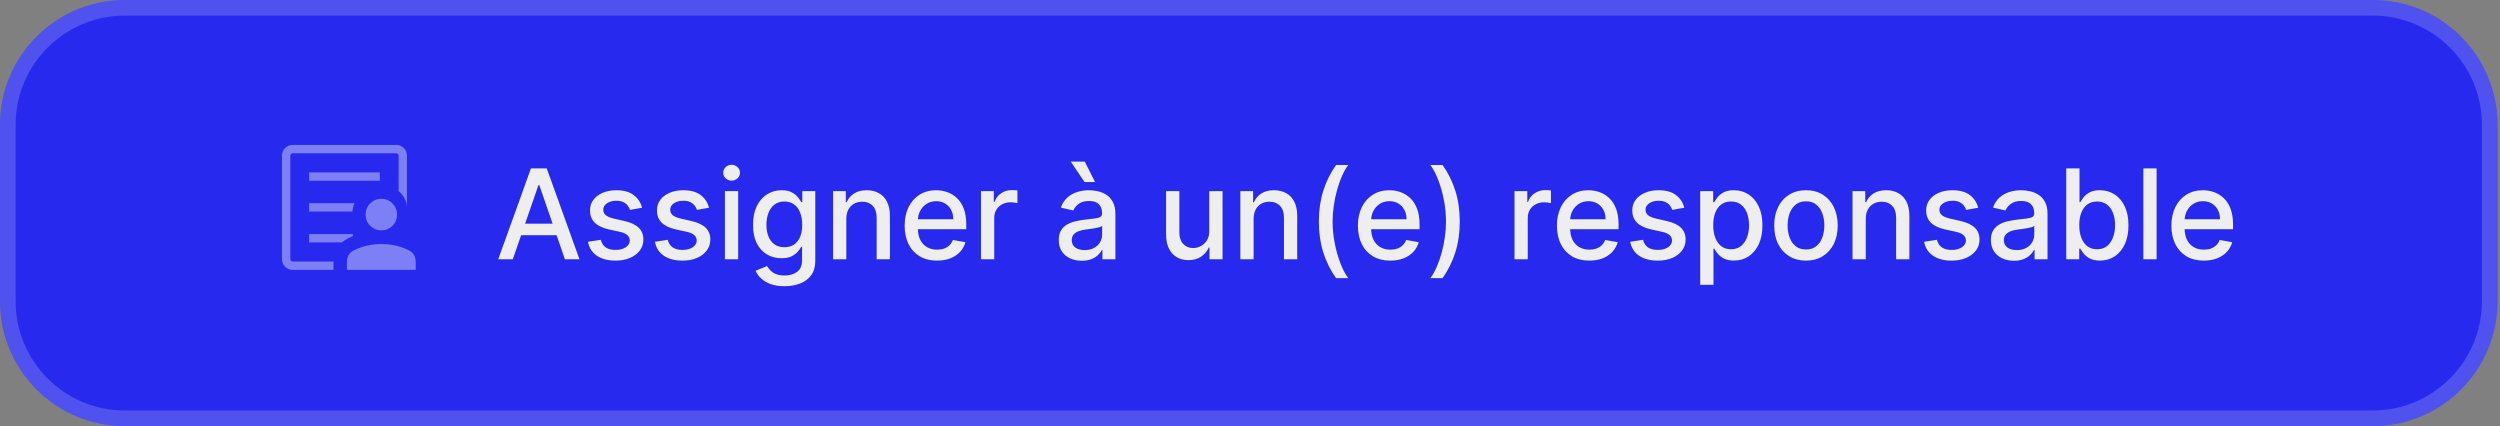
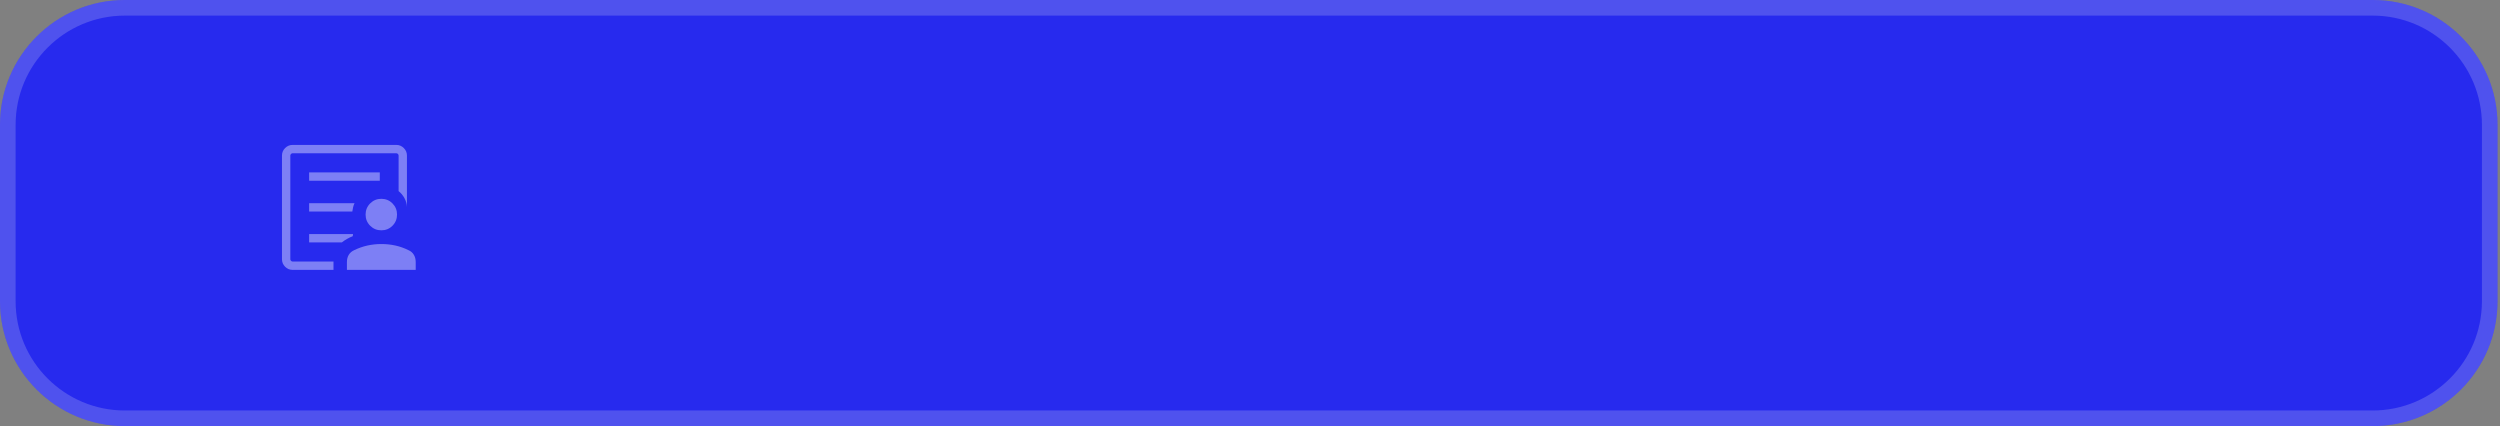
<svg xmlns="http://www.w3.org/2000/svg" width="839" height="143" viewBox="0 0 839 143" fill="none">
  <rect x="0" y="0" width="839" height="143" fill="#808080" stroke="none" />
  <path d="M0 41.907C0 18.762 18.762 0 41.907 0H796.265C819.41 0 838.172 18.762 838.172 41.907V101.093C838.172 124.238 819.41 143 796.265 143H41.907C18.762 143 0 124.238 0 101.093V41.907Z" fill="#272AEE" />
  <path d="M41.906 2.619H796.266C817.963 2.619 835.553 20.209 835.553 41.906V101.094C835.553 122.791 817.963 140.381 796.266 140.381H41.906C20.209 140.381 2.619 122.791 2.619 101.094V41.906C2.619 20.209 20.209 2.619 41.906 2.619Z" stroke="#F3F3F3" stroke-opacity="0.2" stroke-width="5.238" />
  <mask id="mask0_10229_882" style="mask-type:alpha" maskUnits="userSpaceOnUse" x="86" y="40" width="60" height="60">
    <rect x="86" y="40" width="59.204" height="59.204" fill="#D9D9D9" />
  </mask>
  <g mask="url(#mask0_10229_882)">
-     <path d="M97.432 87.771V51.433V64.132V62.215V87.771ZM103.746 71.001H118.235C118.31 70.517 118.398 70.038 118.499 69.564C118.601 69.09 118.76 68.636 118.979 68.203H103.746V71.001ZM103.746 81.357H114.723C115.28 80.908 115.864 80.513 116.475 80.172C117.086 79.83 117.721 79.529 118.38 79.27C118.4 79.165 118.416 79.052 118.43 78.931C118.445 78.809 118.46 78.685 118.475 78.558H103.746V81.357ZM103.746 60.645H127.456V57.847H103.746V60.645ZM98.191 90.57C97.223 90.57 96.388 90.219 95.686 89.517C94.984 88.814 94.633 87.98 94.633 87.012V52.192C94.633 51.224 94.984 50.389 95.686 49.687C96.388 48.985 97.223 48.634 98.191 48.634H133.011C133.979 48.634 134.813 48.985 135.516 49.687C136.218 50.389 136.569 51.224 136.569 52.192V69.507C136.521 68.428 136.245 67.427 135.741 66.504C135.237 65.581 134.58 64.79 133.77 64.132V52.192C133.77 52.002 133.691 51.828 133.533 51.67C133.375 51.512 133.201 51.433 133.011 51.433H98.191C98.001 51.433 97.827 51.512 97.669 51.67C97.511 51.828 97.432 52.002 97.432 52.192V87.012C97.432 87.202 97.511 87.376 97.669 87.534C97.827 87.692 98.001 87.771 98.191 87.771H111.92V90.57H98.191ZM127.98 77.296C126.507 77.296 125.257 76.784 124.232 75.758C123.206 74.732 122.693 73.482 122.693 72.01C122.693 70.536 123.207 69.287 124.235 68.261C125.264 67.235 126.508 66.722 127.968 66.722C129.449 66.722 130.699 67.237 131.717 68.265C132.735 69.293 133.244 70.538 133.244 71.998C133.244 73.478 132.735 74.732 131.717 75.758C130.699 76.784 129.453 77.296 127.98 77.296ZM116.427 90.57V87.946C116.427 87.02 116.629 86.22 117.033 85.546C117.438 84.872 118.012 84.362 118.755 84.014C120.214 83.296 121.704 82.764 123.226 82.418C124.749 82.071 126.334 81.898 127.98 81.898C129.595 81.898 131.163 82.065 132.686 82.398C134.209 82.732 135.715 83.271 137.205 84.014C137.931 84.342 138.497 84.848 138.902 85.531C139.307 86.215 139.51 87.02 139.51 87.946V90.57H116.427Z" fill="white" fill-opacity="0.4" />
+     <path d="M97.432 87.771V51.433V64.132V62.215V87.771ZM103.746 71.001H118.235C118.31 70.517 118.398 70.038 118.499 69.564C118.601 69.09 118.76 68.636 118.979 68.203H103.746V71.001ZM103.746 81.357H114.723C115.28 80.908 115.864 80.513 116.475 80.172C117.086 79.83 117.721 79.529 118.38 79.27C118.4 79.165 118.416 79.052 118.43 78.931C118.445 78.809 118.46 78.685 118.475 78.558H103.746V81.357ZM103.746 60.645H127.456V57.847H103.746V60.645ZM98.191 90.57C97.223 90.57 96.388 90.219 95.686 89.517C94.984 88.814 94.633 87.98 94.633 87.012V52.192C94.633 51.224 94.984 50.389 95.686 49.687C96.388 48.985 97.223 48.634 98.191 48.634H133.011C133.979 48.634 134.813 48.985 135.516 49.687C136.218 50.389 136.569 51.224 136.569 52.192V69.507C136.521 68.428 136.245 67.427 135.741 66.504C135.237 65.581 134.58 64.79 133.77 64.132V52.192C133.77 52.002 133.691 51.828 133.533 51.67C133.375 51.512 133.201 51.433 133.011 51.433H98.191C98.001 51.433 97.827 51.512 97.669 51.67C97.511 51.828 97.432 52.002 97.432 52.192V87.012C97.432 87.202 97.511 87.376 97.669 87.534C97.827 87.692 98.001 87.771 98.191 87.771H111.92V90.57H98.191ZM127.98 77.296C126.507 77.296 125.257 76.784 124.232 75.758C123.206 74.732 122.693 73.482 122.693 72.01C122.693 70.536 123.207 69.287 124.235 68.261C125.264 67.235 126.508 66.722 127.968 66.722C129.449 66.722 130.699 67.237 131.717 68.265C132.735 69.293 133.244 70.538 133.244 71.998C133.244 73.478 132.735 74.732 131.717 75.758C130.699 76.784 129.453 77.296 127.98 77.296M116.427 90.57V87.946C116.427 87.02 116.629 86.22 117.033 85.546C117.438 84.872 118.012 84.362 118.755 84.014C120.214 83.296 121.704 82.764 123.226 82.418C124.749 82.071 126.334 81.898 127.98 81.898C129.595 81.898 131.163 82.065 132.686 82.398C134.209 82.732 135.715 83.271 137.205 84.014C137.931 84.342 138.497 84.848 138.902 85.531C139.307 86.215 139.51 87.02 139.51 87.946V90.57H116.427Z" fill="white" fill-opacity="0.4" />
  </g>
-   <path d="M172.095 87H167.214L178.181 56.522H183.494L194.462 87H189.581L180.964 62.058H180.726L172.095 87ZM172.913 75.065H188.747V78.934H172.913V75.065ZM215.471 69.722L211.438 70.437C211.269 69.921 211.002 69.43 210.634 68.963C210.277 68.497 209.791 68.115 209.176 67.818C208.561 67.52 207.792 67.371 206.869 67.371C205.609 67.371 204.558 67.654 203.714 68.219C202.871 68.775 202.45 69.494 202.45 70.377C202.45 71.141 202.732 71.756 203.298 72.222C203.863 72.689 204.776 73.071 206.036 73.368L209.667 74.202C211.77 74.688 213.338 75.437 214.37 76.449C215.402 77.461 215.917 78.775 215.917 80.393C215.917 81.762 215.521 82.982 214.727 84.053C213.943 85.115 212.847 85.948 211.438 86.554C210.039 87.159 208.417 87.461 206.572 87.461C204.012 87.461 201.924 86.916 200.307 85.824C198.689 84.723 197.697 83.16 197.33 81.137L201.631 80.482C201.899 81.603 202.45 82.451 203.283 83.027C204.116 83.592 205.203 83.875 206.542 83.875C208 83.875 209.166 83.572 210.039 82.967C210.912 82.352 211.349 81.603 211.349 80.72C211.349 80.006 211.081 79.405 210.545 78.919C210.019 78.433 209.211 78.066 208.119 77.818L204.25 76.97C202.117 76.484 200.54 75.71 199.518 74.648C198.506 73.587 198 72.242 198 70.615C198 69.266 198.377 68.085 199.131 67.073C199.885 66.062 200.927 65.273 202.256 64.707C203.586 64.132 205.108 63.844 206.825 63.844C209.295 63.844 211.24 64.38 212.658 65.451C214.077 66.513 215.015 67.937 215.471 69.722ZM237.939 69.722L233.906 70.437C233.737 69.921 233.469 69.43 233.102 68.963C232.745 68.497 232.259 68.115 231.644 67.818C231.028 67.52 230.26 67.371 229.337 67.371C228.077 67.371 227.025 67.654 226.182 68.219C225.339 68.775 224.917 69.494 224.917 70.377C224.917 71.141 225.2 71.756 225.765 72.222C226.331 72.689 227.244 73.071 228.504 73.368L232.135 74.202C234.238 74.688 235.805 75.437 236.837 76.449C237.869 77.461 238.385 78.775 238.385 80.393C238.385 81.762 237.988 82.982 237.194 84.053C236.411 85.115 235.314 85.948 233.906 86.554C232.507 87.159 230.885 87.461 229.039 87.461C226.48 87.461 224.391 86.916 222.774 85.824C221.157 84.723 220.165 83.16 219.798 81.137L224.099 80.482C224.366 81.603 224.917 82.451 225.75 83.027C226.584 83.592 227.67 83.875 229.01 83.875C230.468 83.875 231.634 83.572 232.507 82.967C233.38 82.352 233.816 81.603 233.816 80.72C233.816 80.006 233.548 79.405 233.013 78.919C232.487 78.433 231.678 78.066 230.587 77.818L226.718 76.97C224.585 76.484 223.007 75.71 221.985 74.648C220.973 73.587 220.467 72.242 220.467 70.615C220.467 69.266 220.844 68.085 221.598 67.073C222.352 66.062 223.394 65.273 224.724 64.707C226.053 64.132 227.576 63.844 229.292 63.844C231.763 63.844 233.707 64.38 235.126 65.451C236.545 66.513 237.482 67.937 237.939 69.722ZM243.277 87V64.142H247.727V87H243.277ZM245.524 60.615C244.751 60.615 244.086 60.357 243.53 59.841C242.985 59.315 242.712 58.69 242.712 57.966C242.712 57.232 242.985 56.607 243.53 56.091C244.086 55.565 244.751 55.302 245.524 55.302C246.298 55.302 246.958 55.565 247.504 56.091C248.059 56.607 248.337 57.232 248.337 57.966C248.337 58.69 248.059 59.315 247.504 59.841C246.958 60.357 246.298 60.615 245.524 60.615ZM263.297 96.048C261.481 96.048 259.919 95.81 258.609 95.334C257.309 94.858 256.248 94.228 255.424 93.444C254.601 92.66 253.986 91.802 253.579 90.869L257.404 89.292C257.672 89.728 258.029 90.19 258.475 90.676C258.932 91.172 259.547 91.594 260.32 91.941C261.104 92.288 262.111 92.462 263.341 92.462C265.028 92.462 266.422 92.05 267.523 91.226C268.624 90.413 269.175 89.113 269.175 87.327V82.833H268.892C268.624 83.319 268.237 83.86 267.732 84.455C267.235 85.05 266.551 85.566 265.678 86.003C264.805 86.439 263.669 86.658 262.27 86.658C260.464 86.658 258.837 86.236 257.389 85.393C255.95 84.54 254.809 83.285 253.966 81.628C253.133 79.961 252.716 77.912 252.716 75.482C252.716 73.051 253.128 70.968 253.951 69.231C254.785 67.495 255.925 66.166 257.374 65.243C258.822 64.311 260.464 63.844 262.3 63.844C263.718 63.844 264.864 64.082 265.737 64.558C266.61 65.025 267.29 65.57 267.776 66.195C268.272 66.82 268.654 67.371 268.922 67.847H269.249V64.142H273.61V87.506C273.61 89.47 273.153 91.082 272.241 92.343C271.328 93.603 270.093 94.535 268.535 95.14C266.987 95.745 265.241 96.048 263.297 96.048ZM263.252 82.967C264.532 82.967 265.613 82.669 266.496 82.074C267.389 81.469 268.064 80.606 268.52 79.485C268.987 78.354 269.22 76.999 269.22 75.422C269.22 73.884 268.991 72.53 268.535 71.359C268.079 70.189 267.409 69.276 266.526 68.621C265.643 67.957 264.552 67.624 263.252 67.624C261.913 67.624 260.797 67.971 259.904 68.666C259.011 69.35 258.336 70.283 257.88 71.464C257.433 72.644 257.21 73.964 257.21 75.422C257.21 76.92 257.438 78.235 257.895 79.366C258.351 80.497 259.026 81.38 259.919 82.015C260.821 82.65 261.933 82.967 263.252 82.967ZM284.027 73.428V87H279.577V64.142H283.848V67.862H284.131C284.657 66.652 285.48 65.68 286.601 64.945C287.732 64.211 289.156 63.844 290.872 63.844C292.43 63.844 293.794 64.172 294.965 64.826C296.136 65.471 297.043 66.434 297.688 67.713C298.333 68.993 298.656 70.576 298.656 72.461V87H294.206V72.996C294.206 71.34 293.774 70.045 292.911 69.112C292.048 68.17 290.863 67.698 289.355 67.698C288.323 67.698 287.405 67.922 286.601 68.368C285.808 68.815 285.178 69.469 284.711 70.333C284.255 71.186 284.027 72.218 284.027 73.428ZM314.475 87.461C312.223 87.461 310.283 86.98 308.656 86.018C307.039 85.046 305.789 83.681 304.906 81.925C304.033 80.159 303.596 78.091 303.596 75.72C303.596 73.378 304.033 71.315 304.906 69.529C305.789 67.743 307.019 66.349 308.596 65.347C310.184 64.345 312.039 63.844 314.162 63.844C315.452 63.844 316.702 64.058 317.912 64.484C319.123 64.911 320.209 65.58 321.171 66.493C322.134 67.406 322.893 68.591 323.448 70.05C324.004 71.498 324.282 73.259 324.282 75.333V76.91H306.111V73.577H319.921C319.921 72.406 319.683 71.369 319.207 70.466C318.731 69.554 318.061 68.835 317.198 68.309C316.345 67.783 315.343 67.52 314.192 67.52C312.942 67.52 311.851 67.828 310.918 68.443C309.995 69.048 309.281 69.841 308.775 70.824C308.279 71.796 308.031 72.853 308.031 73.993V76.598C308.031 78.126 308.299 79.425 308.835 80.497C309.38 81.568 310.139 82.387 311.111 82.952C312.084 83.508 313.22 83.786 314.519 83.786C315.363 83.786 316.132 83.666 316.826 83.428C317.52 83.18 318.121 82.813 318.627 82.327C319.133 81.841 319.52 81.241 319.787 80.526L323.999 81.285C323.662 82.526 323.056 83.612 322.183 84.544C321.32 85.467 320.234 86.186 318.924 86.702C317.625 87.208 316.141 87.461 314.475 87.461ZM329.219 87V64.142H333.519V67.773H333.758C334.174 66.543 334.908 65.575 335.96 64.871C337.022 64.157 338.222 63.8 339.561 63.8C339.839 63.8 340.167 63.809 340.544 63.829C340.931 63.849 341.233 63.874 341.451 63.904V68.16C341.273 68.11 340.955 68.056 340.499 67.996C340.043 67.927 339.586 67.892 339.13 67.892C338.078 67.892 337.141 68.115 336.317 68.562C335.504 68.998 334.859 69.608 334.383 70.392C333.906 71.166 333.668 72.049 333.668 73.041V87H329.219ZM363.045 87.506C361.596 87.506 360.287 87.238 359.116 86.702C357.945 86.157 357.018 85.368 356.333 84.336C355.658 83.304 355.321 82.04 355.321 80.541C355.321 79.252 355.569 78.19 356.065 77.357C356.561 76.523 357.231 75.864 358.074 75.377C358.917 74.891 359.86 74.524 360.902 74.276C361.943 74.028 363.005 73.84 364.086 73.711C365.455 73.552 366.567 73.423 367.42 73.324C368.273 73.215 368.893 73.041 369.28 72.803C369.667 72.565 369.86 72.178 369.86 71.642V71.538C369.86 70.238 369.493 69.231 368.759 68.517C368.035 67.803 366.954 67.445 365.515 67.445C364.017 67.445 362.836 67.778 361.973 68.443C361.12 69.097 360.53 69.827 360.202 70.63L356.02 69.678C356.517 68.289 357.241 67.168 358.193 66.314C359.156 65.451 360.262 64.826 361.512 64.439C362.762 64.043 364.076 63.844 365.455 63.844C366.368 63.844 367.335 63.953 368.357 64.172C369.389 64.38 370.351 64.767 371.244 65.332C372.147 65.898 372.886 66.706 373.462 67.758C374.037 68.8 374.325 70.154 374.325 71.821V87H369.979V83.875H369.801C369.513 84.45 369.082 85.016 368.506 85.571C367.931 86.127 367.192 86.588 366.289 86.955C365.386 87.322 364.305 87.506 363.045 87.506ZM364.012 83.934C365.242 83.934 366.294 83.691 367.167 83.205C368.05 82.719 368.719 82.084 369.176 81.3C369.642 80.507 369.875 79.658 369.875 78.756V75.809C369.717 75.968 369.409 76.117 368.953 76.255C368.506 76.384 367.995 76.499 367.42 76.598C366.844 76.687 366.284 76.771 365.738 76.851C365.193 76.92 364.736 76.98 364.369 77.029C363.506 77.138 362.717 77.322 362.003 77.58C361.298 77.838 360.733 78.21 360.306 78.696C359.89 79.172 359.681 79.807 359.681 80.601C359.681 81.702 360.088 82.535 360.902 83.101C361.715 83.657 362.752 83.934 364.012 83.934ZM363.952 61.091L359.354 54.231H364.042L367.509 61.091H363.952ZM405.822 77.52V64.142H410.286V87H405.911V83.041H405.673C405.147 84.262 404.304 85.279 403.143 86.092C401.992 86.896 400.559 87.298 398.842 87.298C397.374 87.298 396.074 86.975 394.943 86.33C393.822 85.675 392.939 84.708 392.294 83.428C391.659 82.149 391.342 80.566 391.342 78.681V64.142H395.792V78.145C395.792 79.703 396.223 80.943 397.086 81.866C397.949 82.788 399.071 83.25 400.45 83.25C401.283 83.25 402.111 83.041 402.935 82.625C403.768 82.208 404.458 81.578 405.003 80.735C405.559 79.891 405.832 78.82 405.822 77.52ZM420.715 73.428V87H416.265V64.142H420.536V67.862H420.819C421.345 66.652 422.168 65.68 423.289 64.945C424.42 64.211 425.844 63.844 427.56 63.844C429.118 63.844 430.482 64.172 431.653 64.826C432.823 65.471 433.731 66.434 434.376 67.713C435.021 68.993 435.343 70.576 435.343 72.461V87H430.894V72.996C430.894 71.34 430.462 70.045 429.599 69.112C428.736 68.17 427.55 67.698 426.042 67.698C425.01 67.698 424.093 67.922 423.289 68.368C422.495 68.815 421.865 69.469 421.399 70.333C420.943 71.186 420.715 72.218 420.715 73.428ZM442.605 74.351C442.605 70.62 443.097 67.188 444.079 64.052C445.061 60.917 446.495 58.026 448.38 55.377H452.457C451.723 56.359 451.038 57.564 450.403 58.993C449.769 60.421 449.213 61.989 448.737 63.695C448.261 65.392 447.888 67.153 447.621 68.978C447.353 70.794 447.219 72.585 447.219 74.351C447.219 76.712 447.452 79.103 447.918 81.524C448.385 83.944 449.015 86.191 449.808 88.265C450.602 90.338 451.485 92.03 452.457 93.34H448.38C446.495 90.691 445.061 87.799 444.079 84.664C443.097 81.528 442.605 78.091 442.605 74.351ZM466.591 87.461C464.339 87.461 462.399 86.98 460.772 86.018C459.155 85.046 457.905 83.681 457.022 81.925C456.149 80.159 455.712 78.091 455.712 75.72C455.712 73.378 456.149 71.315 457.022 69.529C457.905 67.743 459.135 66.349 460.713 65.347C462.3 64.345 464.155 63.844 466.278 63.844C467.568 63.844 468.818 64.058 470.029 64.484C471.239 64.911 472.325 65.58 473.288 66.493C474.25 67.406 475.009 68.591 475.565 70.05C476.12 71.498 476.398 73.259 476.398 75.333V76.91H458.227V73.577H472.038C472.038 72.406 471.8 71.369 471.323 70.466C470.847 69.554 470.177 68.835 469.314 68.309C468.461 67.783 467.459 67.52 466.308 67.52C465.058 67.52 463.967 67.828 463.034 68.443C462.112 69.048 461.397 69.841 460.891 70.824C460.395 71.796 460.147 72.853 460.147 73.993V76.598C460.147 78.126 460.415 79.425 460.951 80.497C461.496 81.568 462.255 82.387 463.228 82.952C464.2 83.508 465.336 83.786 466.636 83.786C467.479 83.786 468.248 83.666 468.942 83.428C469.637 83.18 470.237 82.813 470.743 82.327C471.249 81.841 471.636 81.241 471.904 80.526L476.115 81.285C475.778 82.526 475.173 83.612 474.3 84.544C473.436 85.467 472.35 86.186 471.041 86.702C469.741 87.208 468.258 87.461 466.591 87.461ZM489.892 74.351C489.892 78.091 489.401 81.528 488.419 84.664C487.436 87.799 486.003 90.691 484.118 93.34H480.04C480.774 92.357 481.459 91.152 482.094 89.723C482.729 88.295 483.284 86.732 483.761 85.036C484.237 83.329 484.609 81.563 484.877 79.738C485.145 77.912 485.279 76.117 485.279 74.351C485.279 71.999 485.045 69.613 484.579 67.193C484.113 64.772 483.483 62.525 482.689 60.451C481.895 58.378 481.012 56.686 480.04 55.377H484.118C486.003 58.026 487.436 60.917 488.419 64.052C489.401 67.188 489.892 70.62 489.892 74.351ZM508.263 87V64.142H512.564V67.773H512.802C513.219 66.543 513.953 65.575 515.005 64.871C516.066 64.157 517.267 63.8 518.606 63.8C518.884 63.8 519.211 63.809 519.588 63.829C519.975 63.849 520.278 63.874 520.496 63.904V68.16C520.317 68.11 520 68.056 519.543 67.996C519.087 67.927 518.631 67.892 518.174 67.892C517.123 67.892 516.185 68.115 515.362 68.562C514.548 68.998 513.903 69.608 513.427 70.392C512.951 71.166 512.713 72.049 512.713 73.041V87H508.263ZM533.38 87.461C531.128 87.461 529.188 86.98 527.561 86.018C525.944 85.046 524.694 83.681 523.811 81.925C522.938 80.159 522.501 78.091 522.501 75.72C522.501 73.378 522.938 71.315 523.811 69.529C524.694 67.743 525.924 66.349 527.501 65.347C529.089 64.345 530.944 63.844 533.067 63.844C534.357 63.844 535.607 64.058 536.817 64.484C538.028 64.911 539.114 65.58 540.076 66.493C541.039 67.406 541.798 68.591 542.353 70.05C542.909 71.498 543.187 73.259 543.187 75.333V76.91H525.016V73.577H538.826C538.826 72.406 538.588 71.369 538.112 70.466C537.636 69.554 536.966 68.835 536.103 68.309C535.25 67.783 534.248 67.52 533.097 67.52C531.847 67.52 530.756 67.828 529.823 68.443C528.9 69.048 528.186 69.841 527.68 70.824C527.184 71.796 526.936 72.853 526.936 73.993V76.598C526.936 78.126 527.204 79.425 527.74 80.497C528.285 81.568 529.044 82.387 530.016 82.952C530.989 83.508 532.125 83.786 533.424 83.786C534.268 83.786 535.036 83.666 535.731 83.428C536.425 83.18 537.026 82.813 537.532 82.327C538.038 81.841 538.425 81.241 538.692 80.526L542.904 81.285C542.567 82.526 541.961 83.612 541.088 84.544C540.225 85.467 539.139 86.186 537.829 86.702C536.53 87.208 535.046 87.461 533.38 87.461ZM565.252 69.722L561.219 70.437C561.051 69.921 560.783 69.43 560.416 68.963C560.059 68.497 559.573 68.115 558.957 67.818C558.342 67.52 557.573 67.371 556.651 67.371C555.391 67.371 554.339 67.654 553.496 68.219C552.653 68.775 552.231 69.494 552.231 70.377C552.231 71.141 552.514 71.756 553.079 72.222C553.645 72.689 554.557 73.071 555.817 73.368L559.449 74.202C561.552 74.688 563.119 75.437 564.151 76.449C565.183 77.461 565.699 78.775 565.699 80.393C565.699 81.762 565.302 82.982 564.508 84.053C563.725 85.115 562.628 85.948 561.219 86.554C559.821 87.159 558.199 87.461 556.353 87.461C553.794 87.461 551.705 86.916 550.088 85.824C548.471 84.723 547.479 83.16 547.112 81.137L551.412 80.482C551.68 81.603 552.231 82.451 553.064 83.027C553.898 83.592 554.984 83.875 556.323 83.875C557.782 83.875 558.948 83.572 559.821 82.967C560.694 82.352 561.13 81.603 561.13 80.72C561.13 80.006 560.862 79.405 560.327 78.919C559.801 78.433 558.992 78.066 557.901 77.818L554.032 76.97C551.899 76.484 550.321 75.71 549.299 74.648C548.287 73.587 547.781 72.242 547.781 70.615C547.781 69.266 548.158 68.085 548.912 67.073C549.666 66.062 550.708 65.273 552.038 64.707C553.367 64.132 554.89 63.844 556.606 63.844C559.077 63.844 561.021 64.38 562.44 65.451C563.858 66.513 564.796 67.937 565.252 69.722ZM570.591 95.572V64.142H574.937V67.847H575.309C575.567 67.371 575.939 66.82 576.425 66.195C576.911 65.57 577.586 65.025 578.449 64.558C579.312 64.082 580.453 63.844 581.871 63.844C583.717 63.844 585.364 64.311 586.812 65.243C588.261 66.176 589.397 67.52 590.22 69.276C591.053 71.032 591.47 73.145 591.47 75.616C591.47 78.086 591.058 80.204 590.235 81.97C589.411 83.726 588.28 85.08 586.842 86.033C585.403 86.975 583.761 87.446 581.916 87.446C580.527 87.446 579.391 87.213 578.508 86.747C577.635 86.281 576.951 85.735 576.455 85.11C575.958 84.485 575.577 83.929 575.309 83.443H575.041V95.572H570.591ZM574.951 75.571C574.951 77.178 575.185 78.587 575.651 79.797C576.117 81.008 576.792 81.955 577.675 82.64C578.558 83.314 579.639 83.652 580.919 83.652C582.248 83.652 583.36 83.299 584.253 82.595C585.145 81.881 585.82 80.913 586.276 79.693C586.743 78.473 586.976 77.099 586.976 75.571C586.976 74.063 586.748 72.709 586.291 71.508C585.845 70.308 585.17 69.36 584.267 68.666C583.374 67.971 582.258 67.624 580.919 67.624C579.629 67.624 578.538 67.957 577.645 68.621C576.762 69.286 576.092 70.213 575.636 71.404C575.18 72.595 574.951 73.984 574.951 75.571ZM606.084 87.461C603.941 87.461 602.071 86.97 600.473 85.988C598.876 85.006 597.636 83.632 596.753 81.866C595.87 80.1 595.429 78.036 595.429 75.675C595.429 73.304 595.87 71.23 596.753 69.455C597.636 67.679 598.876 66.3 600.473 65.317C602.071 64.335 603.941 63.844 606.084 63.844C608.227 63.844 610.097 64.335 611.694 65.317C613.292 66.3 614.532 67.679 615.415 69.455C616.298 71.23 616.739 73.304 616.739 75.675C616.739 78.036 616.298 80.1 615.415 81.866C614.532 83.632 613.292 85.006 611.694 85.988C610.097 86.97 608.227 87.461 606.084 87.461ZM606.099 83.726C607.488 83.726 608.639 83.359 609.551 82.625C610.464 81.891 611.139 80.913 611.575 79.693C612.022 78.473 612.245 77.129 612.245 75.66C612.245 74.202 612.022 72.862 611.575 71.642C611.139 70.412 610.464 69.425 609.551 68.681C608.639 67.937 607.488 67.565 606.099 67.565C604.7 67.565 603.539 67.937 602.616 68.681C601.704 69.425 601.024 70.412 600.578 71.642C600.141 72.862 599.923 74.202 599.923 75.66C599.923 77.129 600.141 78.473 600.578 79.693C601.024 80.913 601.704 81.891 602.616 82.625C603.539 83.359 604.7 83.726 606.099 83.726ZM626.155 73.428V87H621.706V64.142H625.977V67.862H626.26C626.785 66.652 627.609 65.68 628.73 64.945C629.861 64.211 631.285 63.844 633.001 63.844C634.559 63.844 635.923 64.172 637.093 64.826C638.264 65.471 639.172 66.434 639.817 67.713C640.462 68.993 640.784 70.576 640.784 72.461V87H636.334V72.996C636.334 71.34 635.903 70.045 635.04 69.112C634.177 68.17 632.991 67.698 631.483 67.698C630.451 67.698 629.534 67.922 628.73 68.368C627.936 68.815 627.306 69.469 626.84 70.333C626.384 71.186 626.155 72.218 626.155 73.428ZM663.88 69.722L659.847 70.437C659.679 69.921 659.411 69.43 659.044 68.963C658.687 68.497 658.201 68.115 657.585 67.818C656.97 67.52 656.201 67.371 655.279 67.371C654.019 67.371 652.967 67.654 652.124 68.219C651.281 68.775 650.859 69.494 650.859 70.377C650.859 71.141 651.142 71.756 651.707 72.222C652.273 72.689 653.185 73.071 654.445 73.368L658.077 74.202C660.18 74.688 661.747 75.437 662.779 76.449C663.811 77.461 664.327 78.775 664.327 80.393C664.327 81.762 663.93 82.982 663.136 84.053C662.353 85.115 661.256 85.948 659.847 86.554C658.449 87.159 656.826 87.461 654.981 87.461C652.422 87.461 650.333 86.916 648.716 85.824C647.099 84.723 646.107 83.16 645.74 81.137L650.04 80.482C650.308 81.603 650.859 82.451 651.692 83.027C652.526 83.592 653.612 83.875 654.951 83.875C656.41 83.875 657.576 83.572 658.449 82.967C659.322 82.352 659.758 81.603 659.758 80.72C659.758 80.006 659.49 79.405 658.955 78.919C658.429 78.433 657.62 78.066 656.529 77.818L652.66 76.97C650.527 76.484 648.949 75.71 647.927 74.648C646.915 73.587 646.409 72.242 646.409 70.615C646.409 69.266 646.786 68.085 647.54 67.073C648.294 66.062 649.336 65.273 650.665 64.707C651.995 64.132 653.518 63.844 655.234 63.844C657.704 63.844 659.649 64.38 661.068 65.451C662.486 66.513 663.424 67.937 663.88 69.722ZM675.871 87.506C674.423 87.506 673.113 87.238 671.942 86.702C670.772 86.157 669.844 85.368 669.16 84.336C668.485 83.304 668.148 82.04 668.148 80.541C668.148 79.252 668.396 78.19 668.892 77.357C669.388 76.523 670.057 75.864 670.901 75.377C671.744 74.891 672.687 74.524 673.728 74.276C674.77 74.028 675.832 73.84 676.913 73.711C678.282 73.552 679.393 73.423 680.246 73.324C681.1 73.215 681.72 73.041 682.107 72.803C682.494 72.565 682.687 72.178 682.687 71.642V71.538C682.687 70.238 682.32 69.231 681.586 68.517C680.862 67.803 679.78 67.445 678.342 67.445C676.843 67.445 675.663 67.778 674.8 68.443C673.947 69.097 673.356 69.827 673.029 70.63L668.847 69.678C669.343 68.289 670.067 67.168 671.02 66.314C671.982 65.451 673.088 64.826 674.338 64.439C675.588 64.043 676.903 63.844 678.282 63.844C679.195 63.844 680.162 63.953 681.184 64.172C682.216 64.38 683.178 64.767 684.071 65.332C684.974 65.898 685.713 66.706 686.288 67.758C686.864 68.8 687.152 70.154 687.152 71.821V87H682.806V83.875H682.627C682.34 84.45 681.908 85.016 681.333 85.571C680.757 86.127 680.018 86.588 679.115 86.955C678.213 87.322 677.131 87.506 675.871 87.506ZM676.839 83.934C678.069 83.934 679.12 83.691 679.993 83.205C680.876 82.719 681.546 82.084 682.002 81.3C682.469 80.507 682.702 79.658 682.702 78.756V75.809C682.543 75.968 682.236 76.117 681.779 76.255C681.333 76.384 680.822 76.499 680.246 76.598C679.671 76.687 679.11 76.771 678.565 76.851C678.019 76.92 677.563 76.98 677.196 77.029C676.333 77.138 675.544 77.322 674.83 77.58C674.125 77.838 673.56 78.21 673.133 78.696C672.716 79.172 672.508 79.807 672.508 80.601C672.508 81.702 672.915 82.535 673.728 83.101C674.542 83.657 675.579 83.934 676.839 83.934ZM693.435 87V56.522H697.885V67.847H698.153C698.411 67.371 698.783 66.82 699.269 66.195C699.755 65.57 700.43 65.025 701.293 64.558C702.156 64.082 703.297 63.844 704.716 63.844C706.561 63.844 708.208 64.311 709.656 65.243C711.105 66.176 712.241 67.52 713.064 69.276C713.898 71.032 714.314 73.145 714.314 75.616C714.314 78.086 713.902 80.204 713.079 81.97C712.256 83.726 711.125 85.08 709.686 86.033C708.247 86.975 706.606 87.446 704.76 87.446C703.371 87.446 702.235 87.213 701.352 86.747C700.479 86.281 699.795 85.735 699.299 85.11C698.803 84.485 698.421 83.929 698.153 83.443H697.781V87H693.435ZM697.796 75.571C697.796 77.178 698.029 78.587 698.495 79.797C698.961 81.008 699.636 81.955 700.519 82.64C701.402 83.314 702.483 83.652 703.763 83.652C705.093 83.652 706.204 83.299 707.097 82.595C707.99 81.881 708.664 80.913 709.121 79.693C709.587 78.473 709.82 77.099 709.82 75.571C709.82 74.063 709.592 72.709 709.135 71.508C708.689 70.308 708.014 69.36 707.111 68.666C706.219 67.971 705.102 67.624 703.763 67.624C702.473 67.624 701.382 67.957 700.489 68.621C699.606 69.286 698.937 70.213 698.48 71.404C698.024 72.595 697.796 73.984 697.796 75.571ZM723.76 56.522V87H719.311V56.522H723.76ZM739.598 87.461C737.346 87.461 735.406 86.98 733.779 86.018C732.162 85.046 730.912 83.681 730.029 81.925C729.156 80.159 728.72 78.091 728.72 75.72C728.72 73.378 729.156 71.315 730.029 69.529C730.912 67.743 732.142 66.349 733.72 65.347C735.307 64.345 737.162 63.844 739.286 63.844C740.575 63.844 741.825 64.058 743.036 64.484C744.246 64.911 745.332 65.58 746.295 66.493C747.257 67.406 748.016 68.591 748.572 70.05C749.127 71.498 749.405 73.259 749.405 75.333V76.91H731.235V73.577H745.045C745.045 72.406 744.807 71.369 744.33 70.466C743.854 69.554 743.185 68.835 742.321 68.309C741.468 67.783 740.466 67.52 739.315 67.52C738.065 67.52 736.974 67.828 736.041 68.443C735.119 69.048 734.404 69.841 733.898 70.824C733.402 71.796 733.154 72.853 733.154 73.993V76.598C733.154 78.126 733.422 79.425 733.958 80.497C734.504 81.568 735.263 82.387 736.235 82.952C737.207 83.508 738.343 83.786 739.643 83.786C740.486 83.786 741.255 83.666 741.949 83.428C742.644 83.18 743.244 82.813 743.75 82.327C744.256 81.841 744.643 81.241 744.911 80.526L749.122 81.285C748.785 82.526 748.18 83.612 747.307 84.544C746.444 85.467 745.357 86.186 744.048 86.702C742.748 87.208 741.265 87.461 739.598 87.461Z" fill="#EEEEEE" />
</svg>